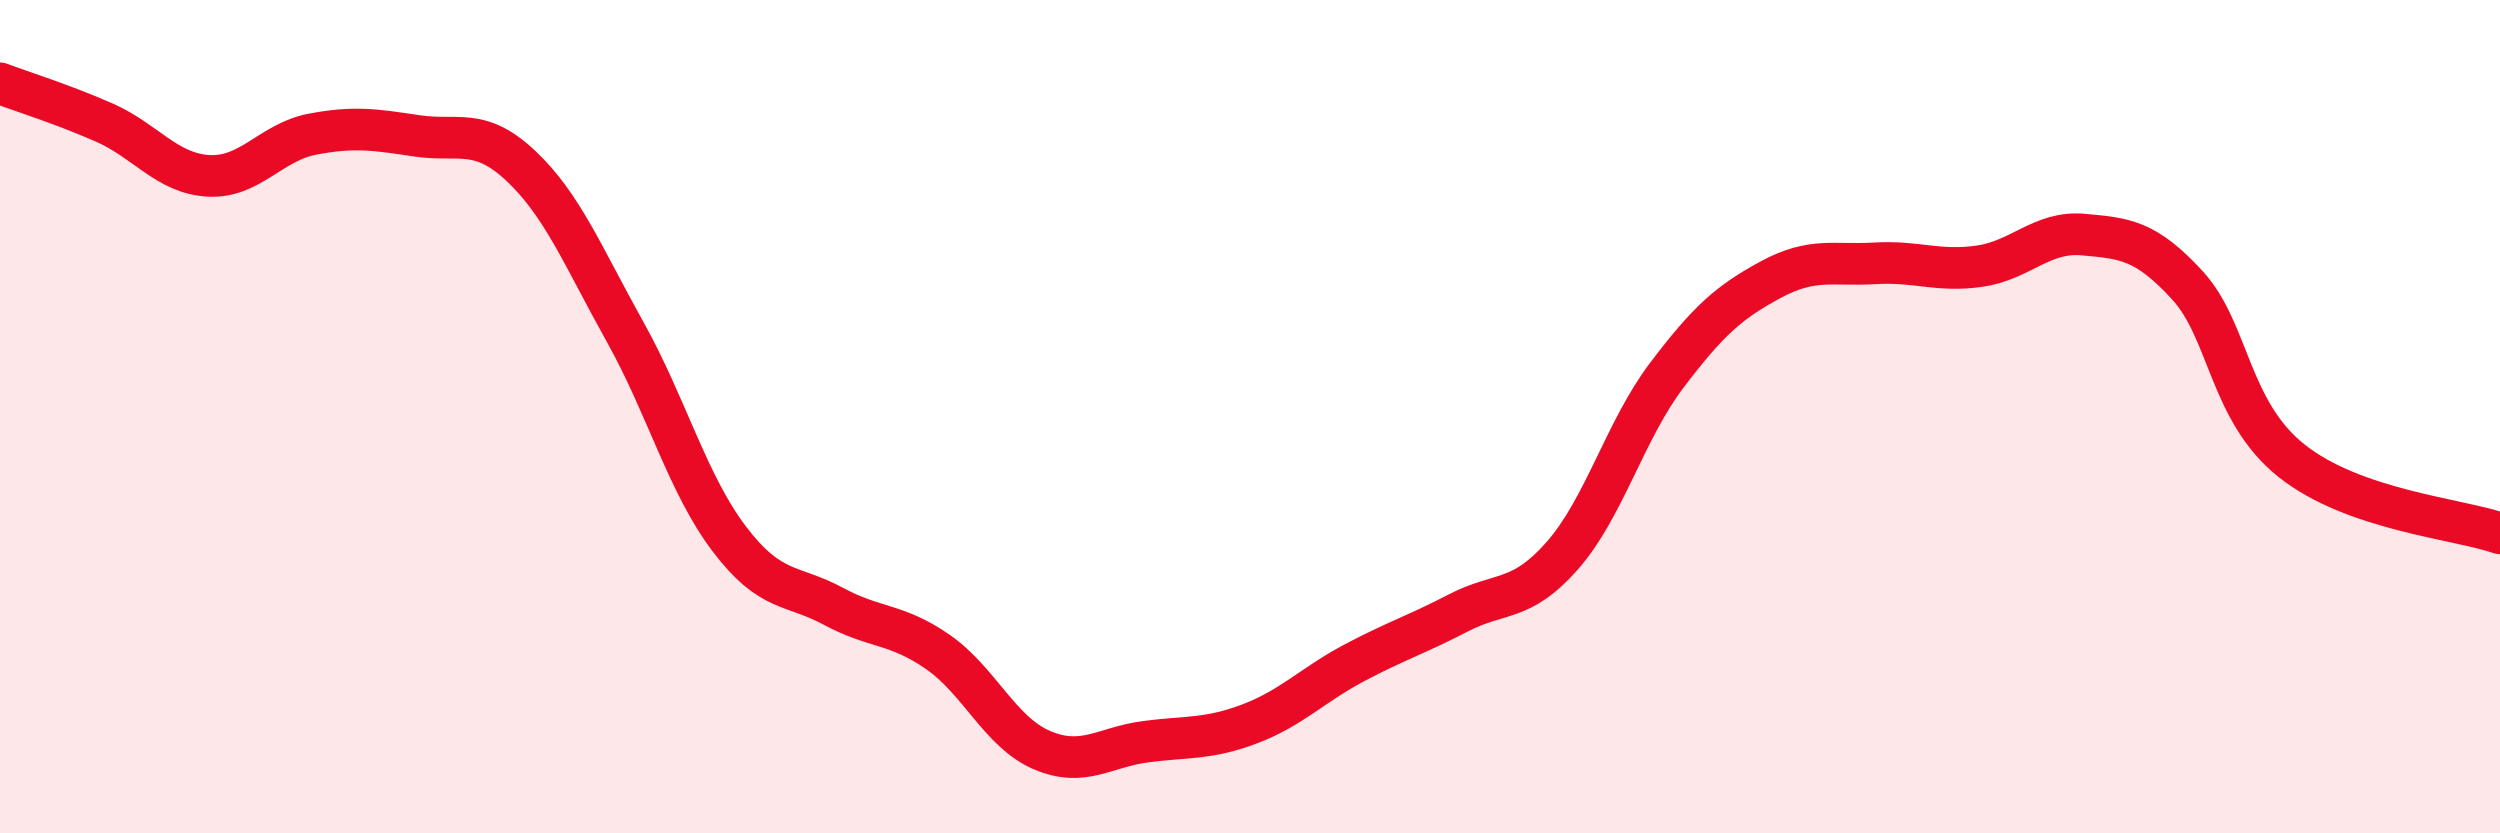
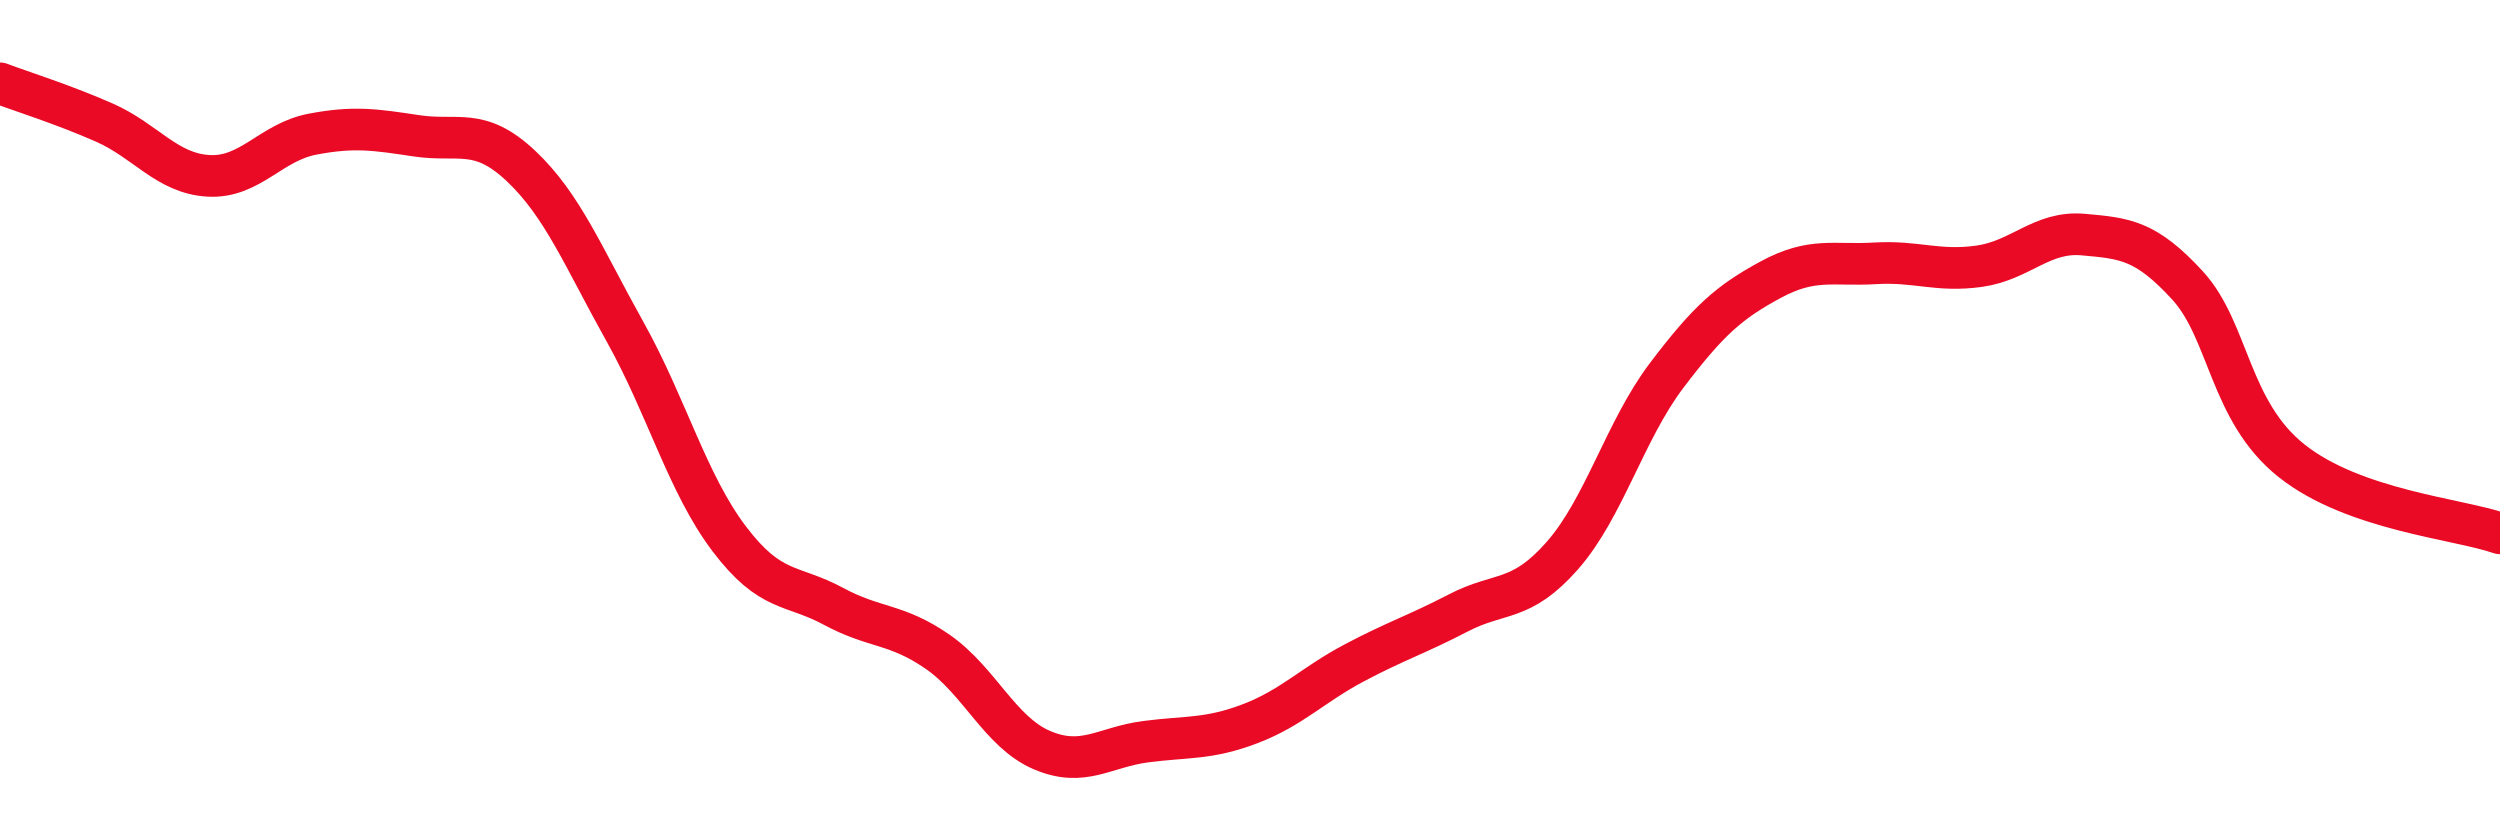
<svg xmlns="http://www.w3.org/2000/svg" width="60" height="20" viewBox="0 0 60 20">
-   <path d="M 0,2 C 0.5,2.19 1.5,2.5 2.5,2.94 C 3.5,3.38 4,4.16 5,4.22 C 6,4.28 6.5,3.41 7.5,3.22 C 8.5,3.03 9,3.11 10,3.26 C 11,3.41 11.5,3.04 12.5,3.98 C 13.5,4.92 14,6.17 15,7.96 C 16,9.75 16.5,11.61 17.5,12.93 C 18.5,14.25 19,14.01 20,14.55 C 21,15.09 21.5,14.95 22.5,15.64 C 23.5,16.33 24,17.57 25,18 C 26,18.43 26.5,17.93 27.5,17.8 C 28.5,17.67 29,17.75 30,17.37 C 31,16.99 31.5,16.44 32.5,15.91 C 33.5,15.38 34,15.23 35,14.71 C 36,14.19 36.5,14.47 37.5,13.33 C 38.5,12.19 39,10.33 40,9.01 C 41,7.69 41.5,7.25 42.5,6.71 C 43.5,6.17 44,6.38 45,6.32 C 46,6.26 46.5,6.53 47.5,6.39 C 48.5,6.25 49,5.54 50,5.63 C 51,5.72 51.5,5.76 52.5,6.85 C 53.5,7.94 53.5,9.87 55,11.06 C 56.5,12.25 59,12.45 60,12.8L60 20L0 20Z" fill="#EB0A25" opacity="0.1" stroke-linecap="round" stroke-linejoin="round" />
  <path d="M 0,2 C 0.5,2.19 1.5,2.5 2.5,2.94 C 3.5,3.38 4,4.16 5,4.22 C 6,4.28 6.5,3.41 7.5,3.22 C 8.5,3.03 9,3.11 10,3.26 C 11,3.41 11.5,3.04 12.5,3.98 C 13.5,4.92 14,6.17 15,7.96 C 16,9.75 16.5,11.61 17.5,12.93 C 18.5,14.25 19,14.01 20,14.55 C 21,15.09 21.5,14.95 22.5,15.64 C 23.5,16.33 24,17.57 25,18 C 26,18.43 26.5,17.93 27.5,17.8 C 28.5,17.67 29,17.75 30,17.37 C 31,16.99 31.5,16.44 32.5,15.91 C 33.5,15.38 34,15.23 35,14.71 C 36,14.19 36.5,14.47 37.5,13.33 C 38.5,12.19 39,10.33 40,9.01 C 41,7.69 41.5,7.25 42.5,6.71 C 43.5,6.17 44,6.38 45,6.32 C 46,6.26 46.5,6.53 47.5,6.39 C 48.5,6.25 49,5.54 50,5.63 C 51,5.72 51.5,5.76 52.5,6.85 C 53.5,7.94 53.5,9.87 55,11.06 C 56.5,12.25 59,12.45 60,12.8" stroke="#EB0A25" stroke-width="1" fill="none" stroke-linecap="round" stroke-linejoin="round" />
</svg>